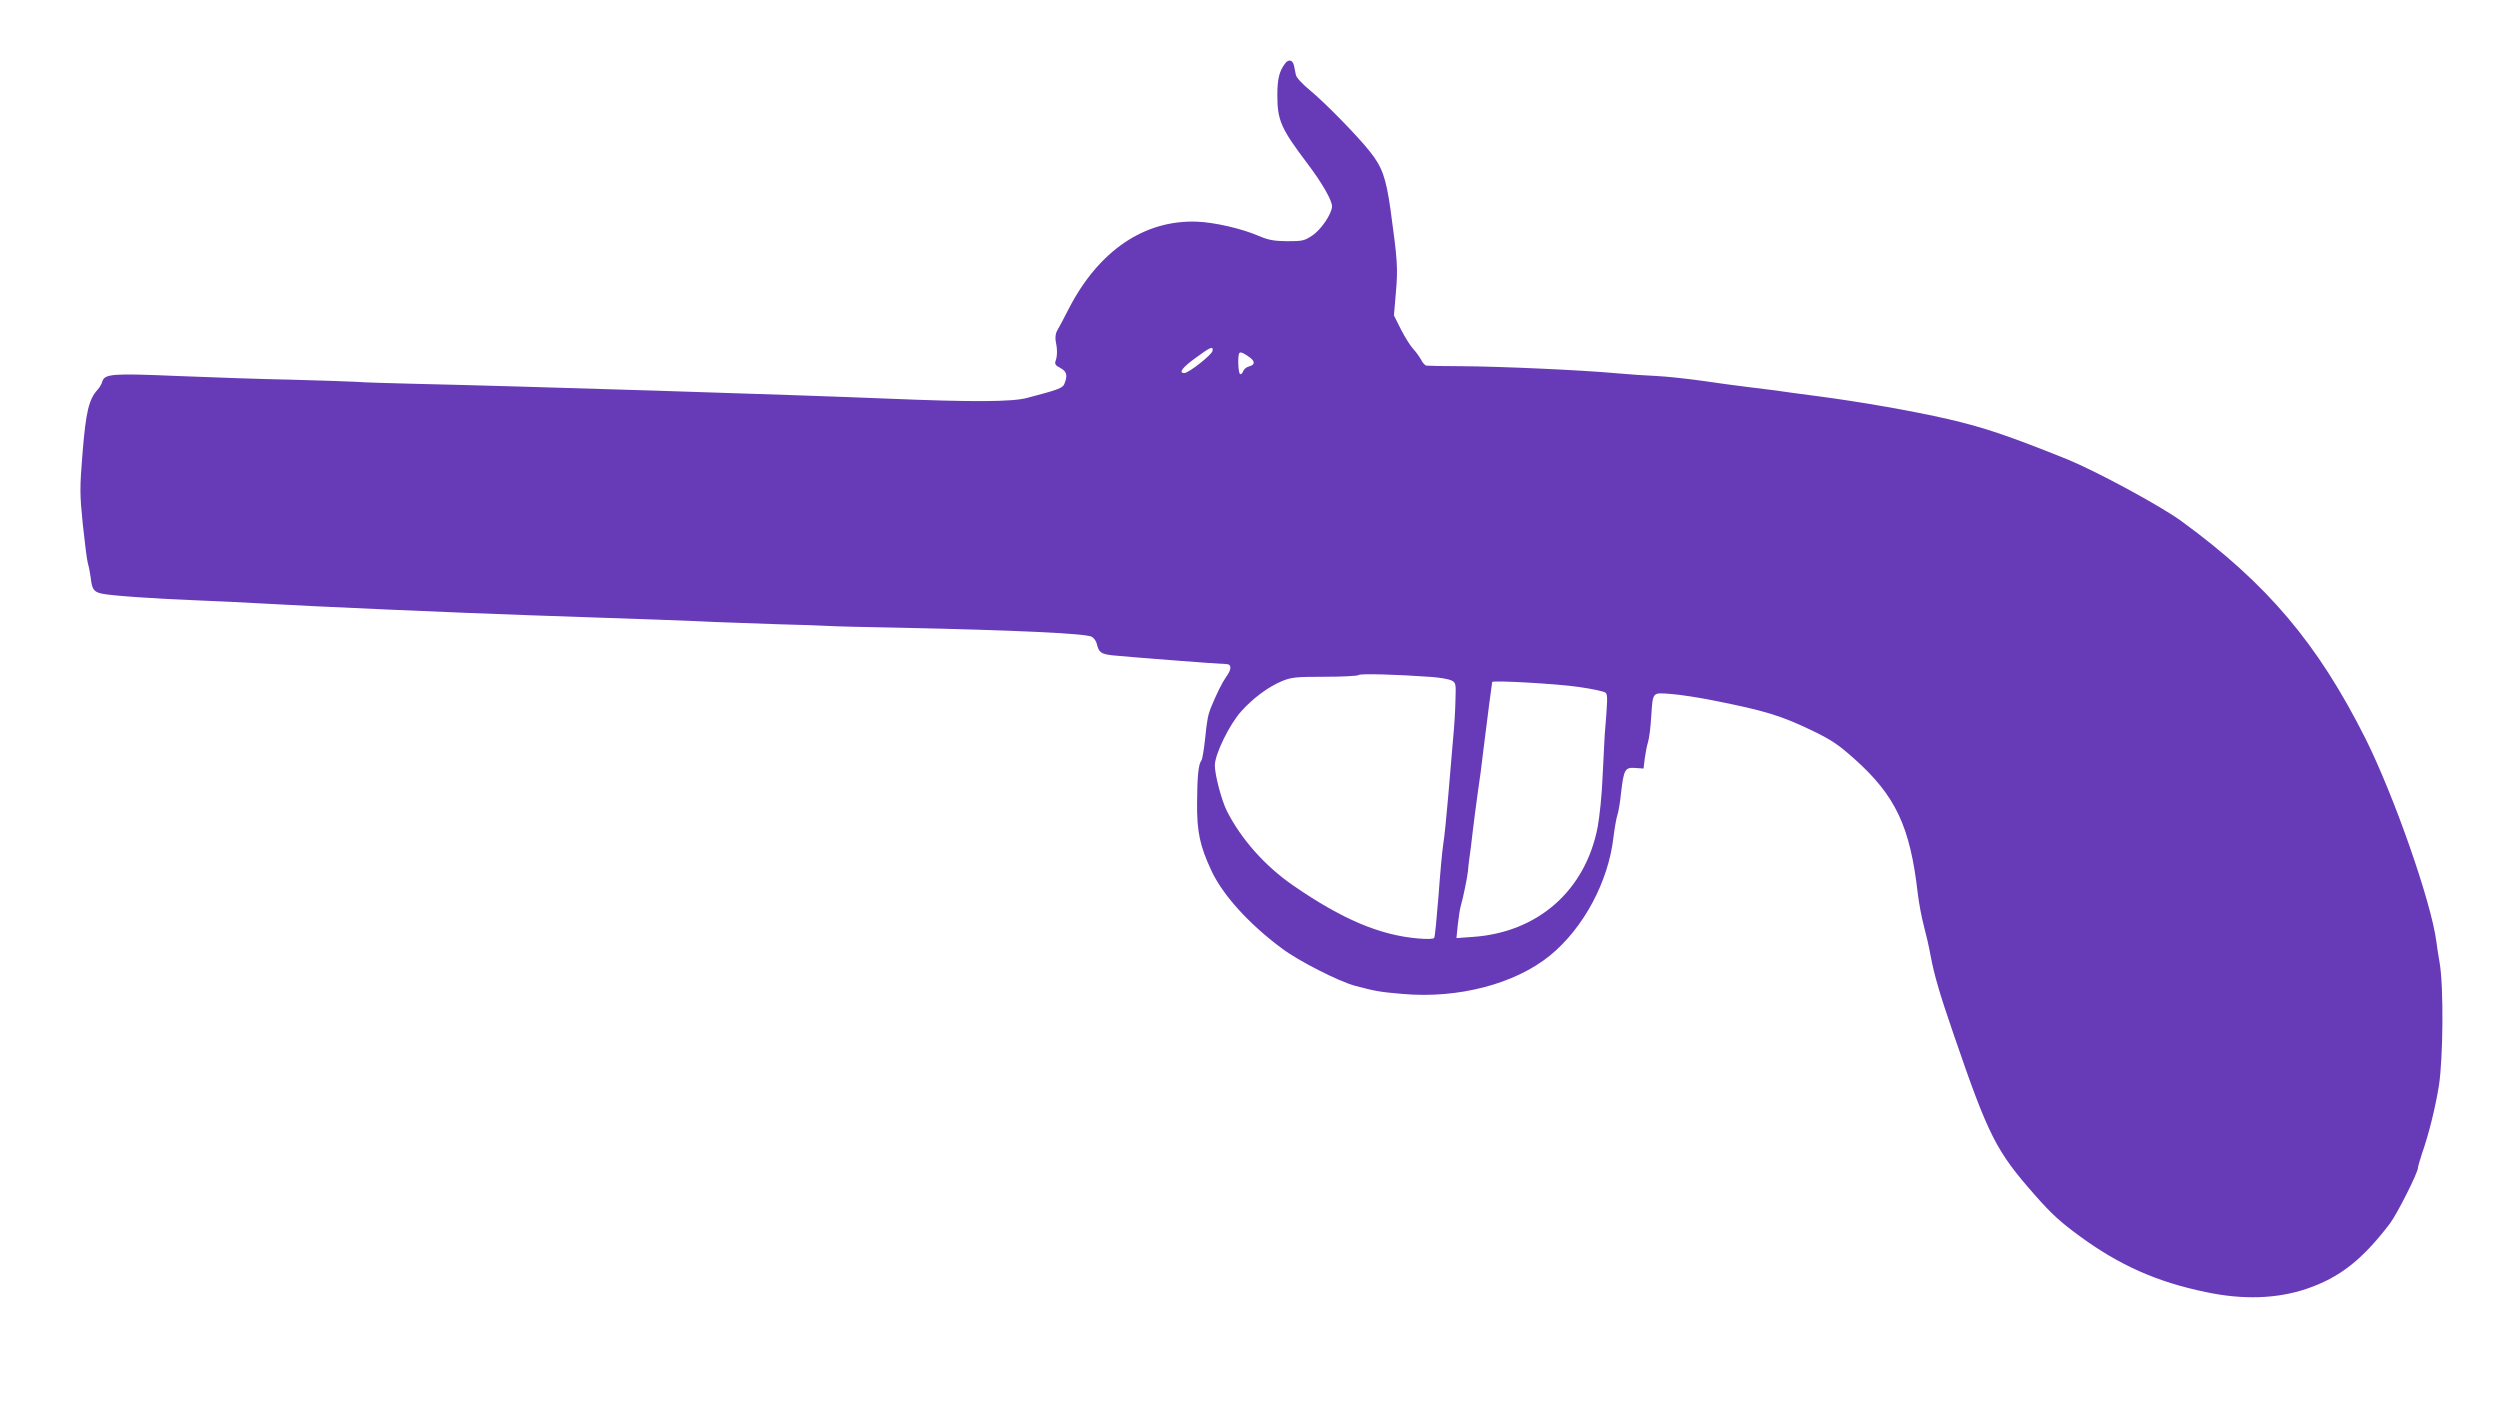
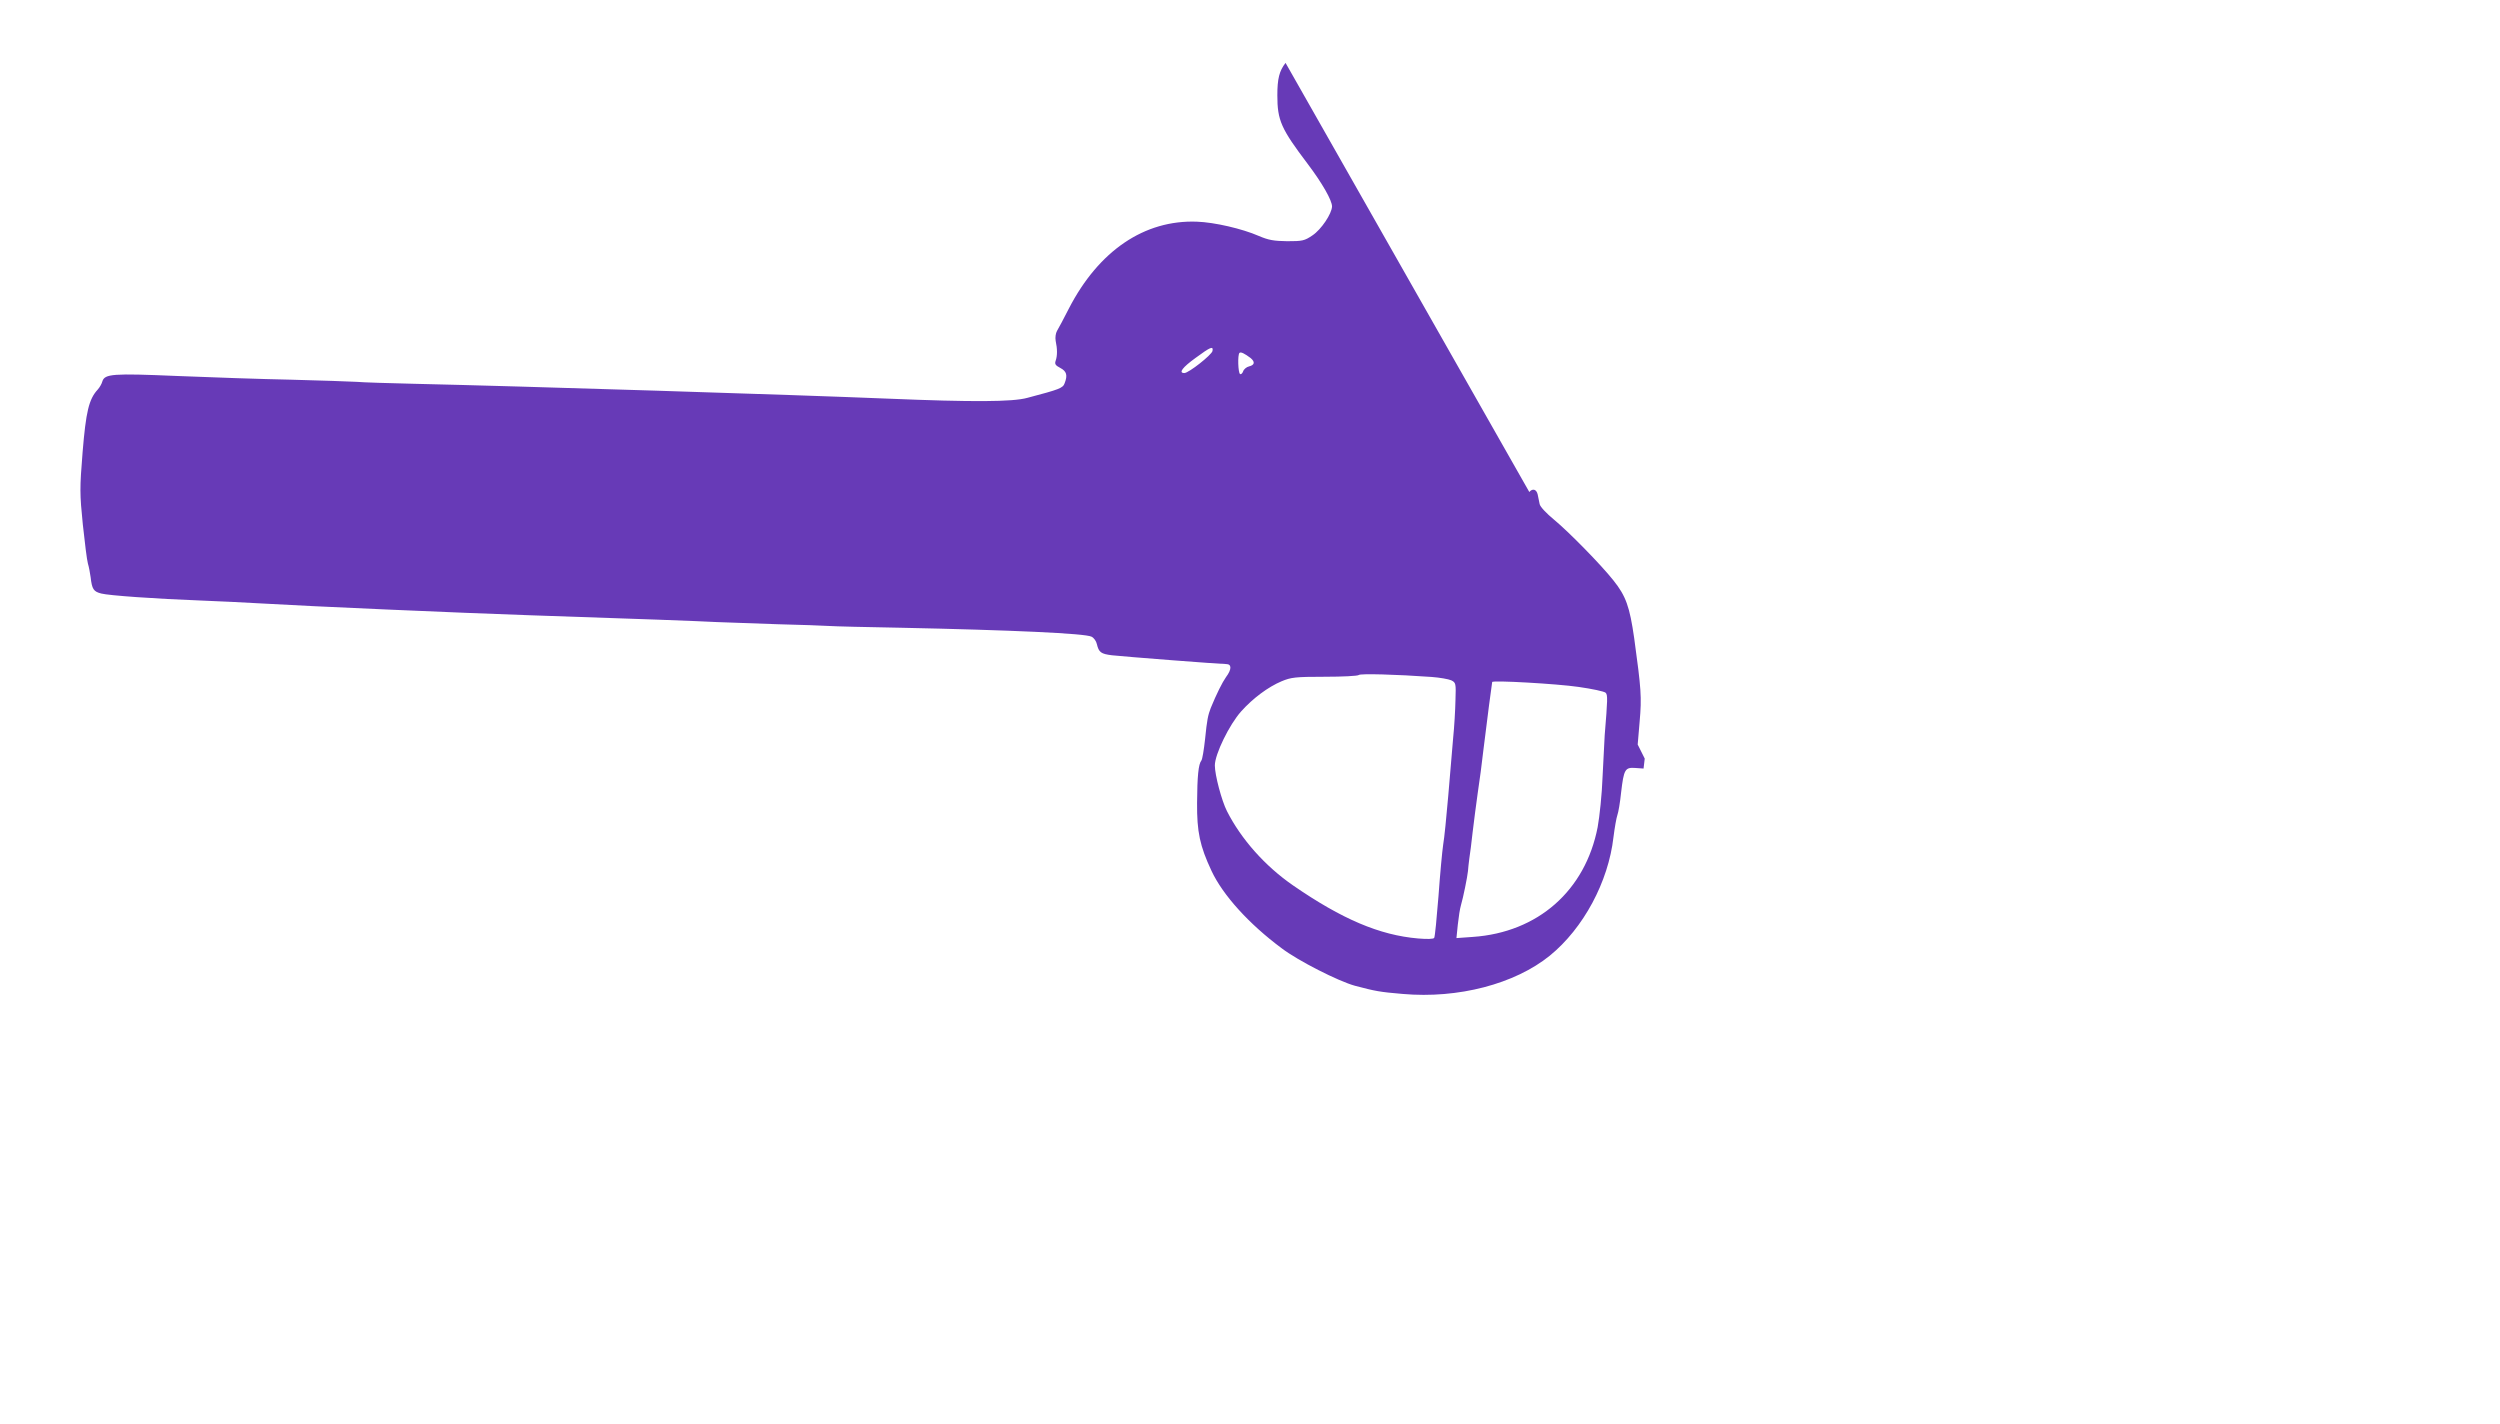
<svg xmlns="http://www.w3.org/2000/svg" version="1.0" width="1280pt" height="729pt" viewBox="0 0 1280 729" preserveAspectRatio="xMidYMid meet">
  <g transform="translate(0,729) scale(0.1,-0.1)" fill="#673ab7" stroke="none">
-     <path d="M6582 6968 c-32 -41 -42 -81 -42 -166 0 -129 19 -171 156 -352 74 -98 124 -186 124 -217 -1 -37 -55 -118 -100 -148 -41 -28 -52 -30 -130 -30 -69 1 -96 6 -145 27 -85 37 -227 70 -317 73 -268 10 -502 -148 -655 -444 -26 -52 -54 -103 -61 -115 -7 -12 -10 -34 -7 -51 9 -42 9 -76 0 -102 -6 -17 -1 -24 24 -37 32 -17 38 -37 22 -78 -9 -25 -24 -31 -191 -75 -76 -21 -280 -22 -715 -4 -484 20 -1887 64 -2425 76 -129 3 -262 7 -295 10 -33 2 -184 7 -335 11 -151 3 -414 12 -584 19 -329 14 -370 11 -382 -28 -3 -12 -14 -31 -24 -42 -45 -49 -60 -113 -77 -319 -15 -187 -15 -213 1 -371 10 -93 21 -183 26 -200 5 -16 11 -48 14 -70 7 -62 15 -74 55 -84 39 -10 275 -27 516 -36 83 -3 222 -10 310 -15 232 -14 1010 -48 1365 -60 575 -19 865 -30 960 -35 52 -2 192 -7 310 -11 118 -3 238 -7 265 -9 28 -2 192 -6 365 -9 571 -12 948 -29 979 -46 12 -6 24 -23 27 -38 10 -42 21 -50 77 -57 63 -7 553 -45 585 -45 29 0 29 -27 -1 -67 -19 -27 -48 -85 -78 -158 -14 -37 -19 -59 -29 -159 -6 -55 -14 -104 -19 -110 -15 -19 -21 -79 -22 -217 -1 -148 14 -220 74 -348 58 -124 192 -272 359 -396 84 -64 291 -169 375 -192 106 -28 127 -32 245 -42 284 -25 574 51 753 196 172 140 300 378 326 607 6 48 15 99 20 113 5 13 14 65 19 115 14 119 20 130 73 126 l42 -3 6 51 c4 28 11 66 17 85 6 19 13 76 16 127 9 132 4 126 100 119 45 -3 149 -19 232 -36 254 -51 332 -75 489 -150 100 -48 136 -72 218 -145 213 -190 287 -348 326 -691 6 -50 20 -124 31 -165 11 -41 27 -109 34 -150 20 -106 47 -198 120 -410 178 -519 216 -593 415 -819 84 -96 133 -140 229 -210 203 -149 397 -235 644 -286 191 -41 365 -35 517 16 170 58 284 147 427 334 37 49 144 261 144 286 0 6 9 37 19 68 37 105 69 236 88 351 22 139 25 510 4 630 -7 41 -15 91 -17 110 -26 201 -216 745 -363 1039 -245 487 -502 791 -941 1112 -108 79 -438 257 -585 317 -301 121 -428 164 -610 206 -183 42 -445 88 -665 117 -91 12 -190 25 -220 30 -30 4 -95 12 -145 18 -49 6 -155 20 -235 32 -80 11 -183 22 -230 24 -47 2 -139 8 -205 14 -173 16 -592 35 -790 36 -93 0 -176 2 -182 3 -7 1 -19 14 -27 30 -8 15 -26 40 -40 55 -15 16 -43 61 -63 100 l-36 72 10 118 c11 125 8 165 -28 427 -23 160 -42 215 -106 295 -64 81 -230 250 -304 311 -40 33 -71 66 -74 80 -3 13 -7 35 -10 49 -6 27 -26 33 -43 13z m-374 -1475 c-4 -20 -122 -113 -144 -113 -32 0 -10 29 58 78 76 56 91 62 86 35z m195 -36 c24 -20 21 -36 -8 -43 -13 -3 -27 -15 -30 -25 -4 -11 -11 -17 -16 -14 -10 7 -13 98 -3 108 7 7 26 -3 57 -26z m927 -1633 c41 -3 86 -11 100 -17 24 -12 25 -15 22 -102 -1 -50 -6 -137 -12 -195 -5 -58 -16 -190 -25 -295 -9 -104 -20 -217 -26 -250 -5 -33 -16 -152 -24 -264 -9 -112 -18 -208 -22 -213 -3 -6 -36 -7 -82 -3 -198 17 -390 99 -641 272 -143 99 -265 236 -338 380 -27 53 -62 185 -62 234 0 57 74 209 135 277 60 67 138 125 207 154 48 20 70 23 220 23 91 0 170 4 175 9 7 8 193 3 373 -10z m752 -51 c70 -10 132 -23 139 -30 11 -11 10 -35 -5 -218 -2 -33 -7 -130 -11 -215 -3 -85 -15 -200 -25 -255 -63 -325 -306 -539 -639 -562 l-84 -6 7 69 c4 38 11 83 16 99 12 41 33 145 36 175 1 14 4 43 7 65 4 22 11 83 17 135 6 52 18 142 26 200 9 58 22 157 29 220 8 63 21 167 29 230 9 63 16 116 16 118 0 10 333 -9 442 -25z" />
+     <path d="M6582 6968 c-32 -41 -42 -81 -42 -166 0 -129 19 -171 156 -352 74 -98 124 -186 124 -217 -1 -37 -55 -118 -100 -148 -41 -28 -52 -30 -130 -30 -69 1 -96 6 -145 27 -85 37 -227 70 -317 73 -268 10 -502 -148 -655 -444 -26 -52 -54 -103 -61 -115 -7 -12 -10 -34 -7 -51 9 -42 9 -76 0 -102 -6 -17 -1 -24 24 -37 32 -17 38 -37 22 -78 -9 -25 -24 -31 -191 -75 -76 -21 -280 -22 -715 -4 -484 20 -1887 64 -2425 76 -129 3 -262 7 -295 10 -33 2 -184 7 -335 11 -151 3 -414 12 -584 19 -329 14 -370 11 -382 -28 -3 -12 -14 -31 -24 -42 -45 -49 -60 -113 -77 -319 -15 -187 -15 -213 1 -371 10 -93 21 -183 26 -200 5 -16 11 -48 14 -70 7 -62 15 -74 55 -84 39 -10 275 -27 516 -36 83 -3 222 -10 310 -15 232 -14 1010 -48 1365 -60 575 -19 865 -30 960 -35 52 -2 192 -7 310 -11 118 -3 238 -7 265 -9 28 -2 192 -6 365 -9 571 -12 948 -29 979 -46 12 -6 24 -23 27 -38 10 -42 21 -50 77 -57 63 -7 553 -45 585 -45 29 0 29 -27 -1 -67 -19 -27 -48 -85 -78 -158 -14 -37 -19 -59 -29 -159 -6 -55 -14 -104 -19 -110 -15 -19 -21 -79 -22 -217 -1 -148 14 -220 74 -348 58 -124 192 -272 359 -396 84 -64 291 -169 375 -192 106 -28 127 -32 245 -42 284 -25 574 51 753 196 172 140 300 378 326 607 6 48 15 99 20 113 5 13 14 65 19 115 14 119 20 130 73 126 l42 -3 6 51 l-36 72 10 118 c11 125 8 165 -28 427 -23 160 -42 215 -106 295 -64 81 -230 250 -304 311 -40 33 -71 66 -74 80 -3 13 -7 35 -10 49 -6 27 -26 33 -43 13z m-374 -1475 c-4 -20 -122 -113 -144 -113 -32 0 -10 29 58 78 76 56 91 62 86 35z m195 -36 c24 -20 21 -36 -8 -43 -13 -3 -27 -15 -30 -25 -4 -11 -11 -17 -16 -14 -10 7 -13 98 -3 108 7 7 26 -3 57 -26z m927 -1633 c41 -3 86 -11 100 -17 24 -12 25 -15 22 -102 -1 -50 -6 -137 -12 -195 -5 -58 -16 -190 -25 -295 -9 -104 -20 -217 -26 -250 -5 -33 -16 -152 -24 -264 -9 -112 -18 -208 -22 -213 -3 -6 -36 -7 -82 -3 -198 17 -390 99 -641 272 -143 99 -265 236 -338 380 -27 53 -62 185 -62 234 0 57 74 209 135 277 60 67 138 125 207 154 48 20 70 23 220 23 91 0 170 4 175 9 7 8 193 3 373 -10z m752 -51 c70 -10 132 -23 139 -30 11 -11 10 -35 -5 -218 -2 -33 -7 -130 -11 -215 -3 -85 -15 -200 -25 -255 -63 -325 -306 -539 -639 -562 l-84 -6 7 69 c4 38 11 83 16 99 12 41 33 145 36 175 1 14 4 43 7 65 4 22 11 83 17 135 6 52 18 142 26 200 9 58 22 157 29 220 8 63 21 167 29 230 9 63 16 116 16 118 0 10 333 -9 442 -25z" />
  </g>
</svg>